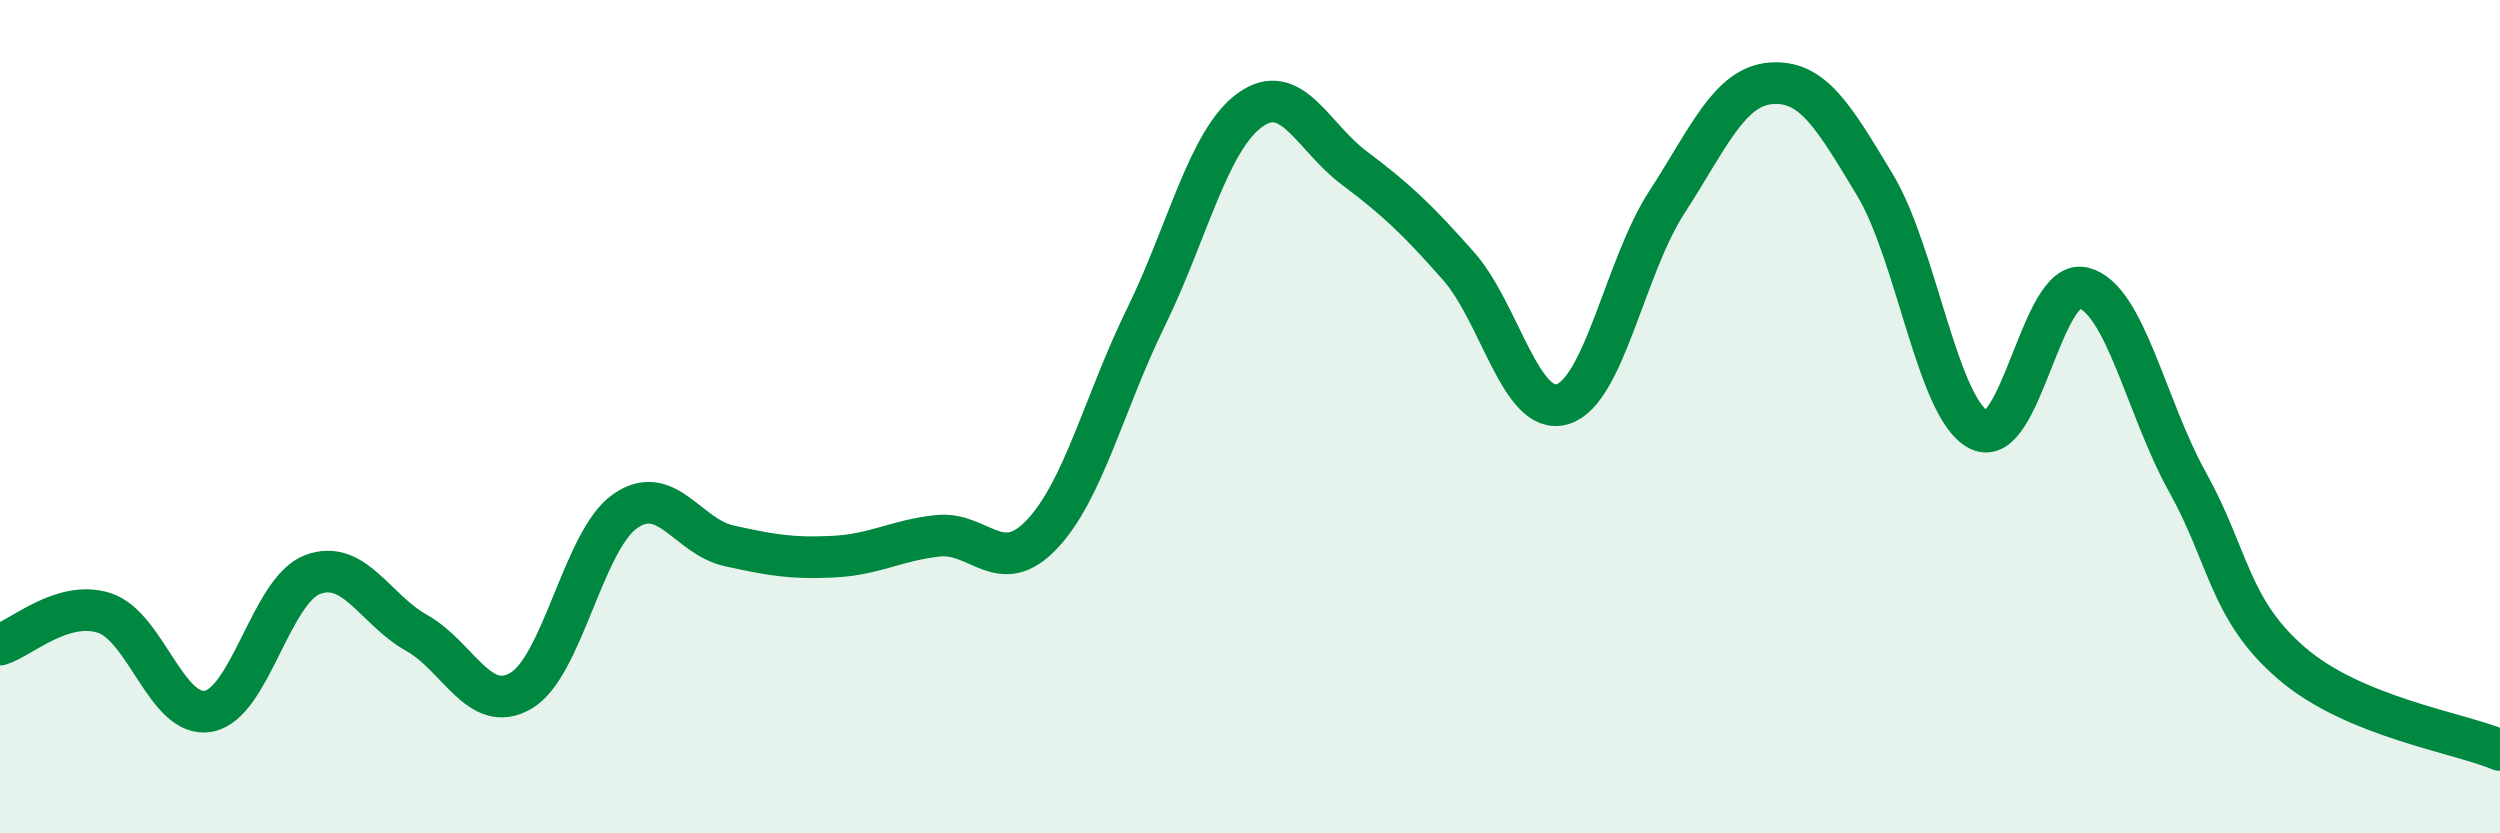
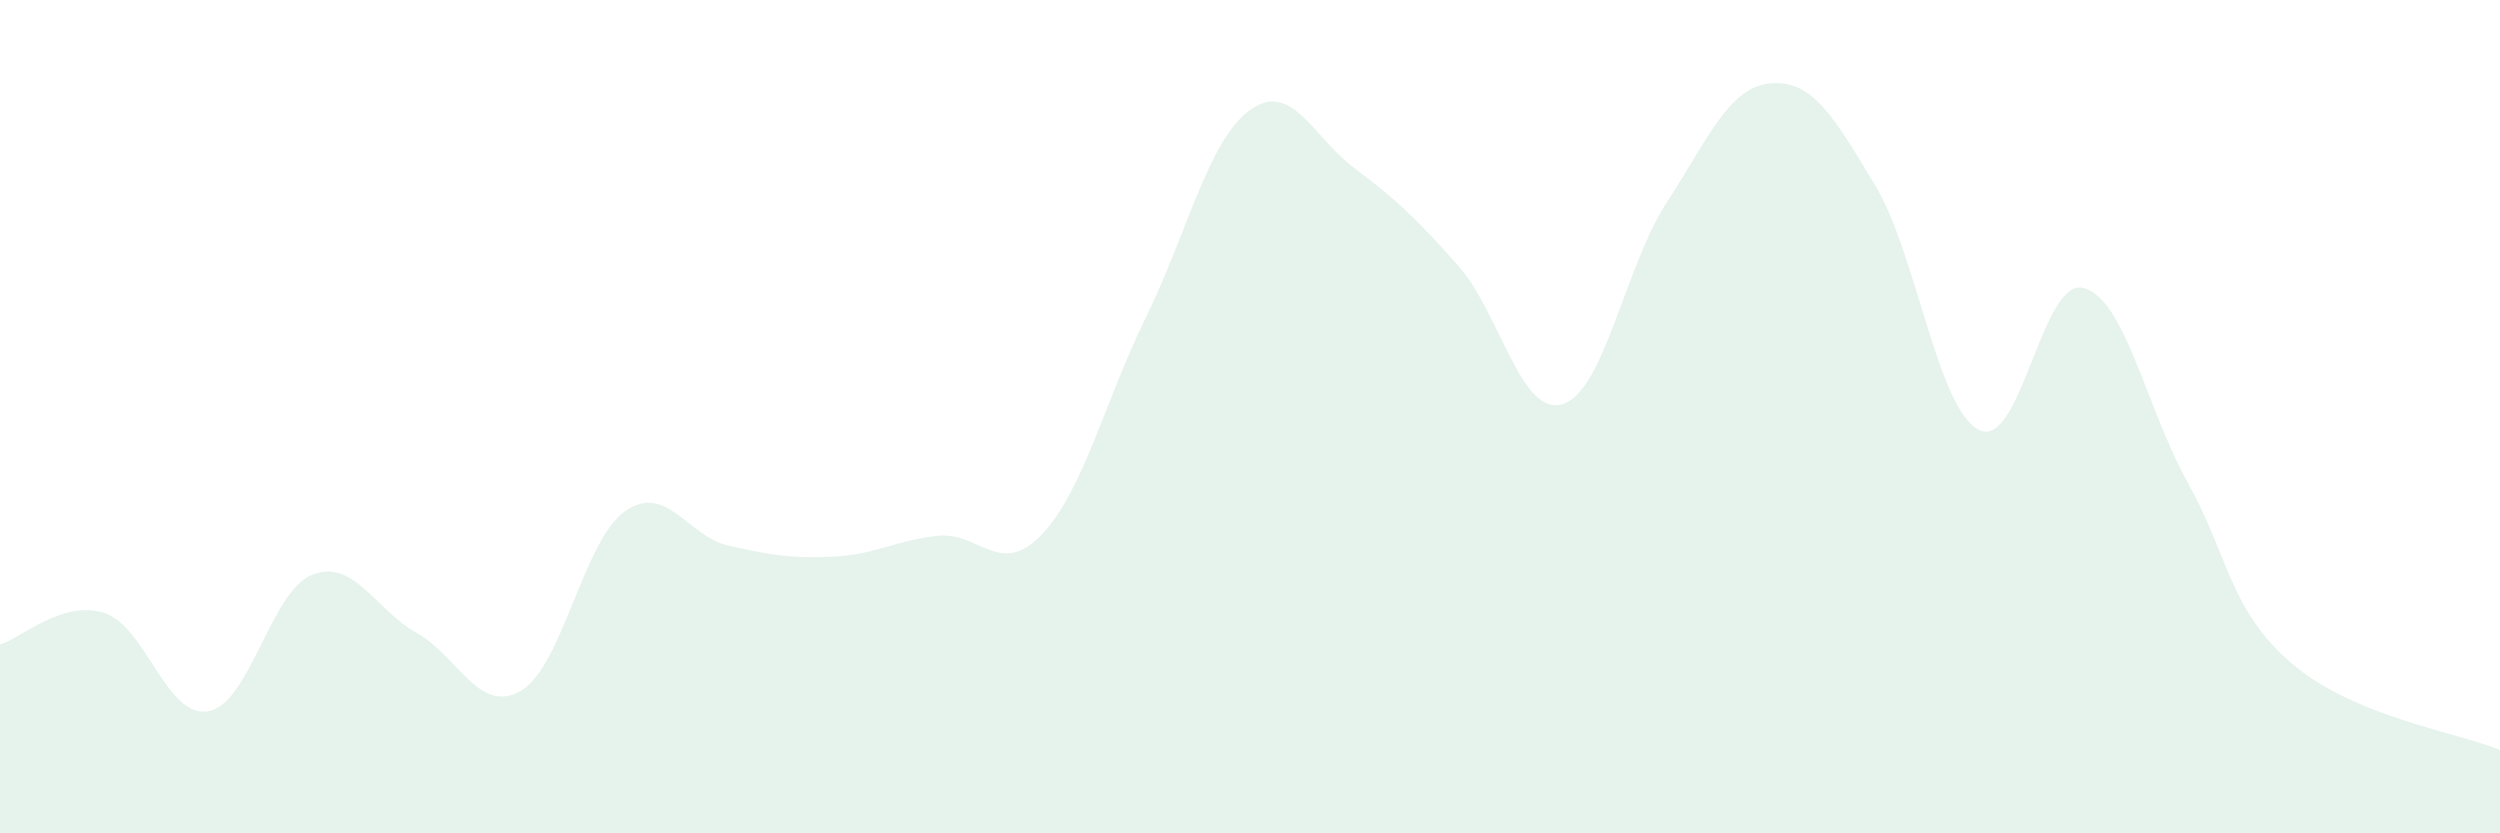
<svg xmlns="http://www.w3.org/2000/svg" width="60" height="20" viewBox="0 0 60 20">
  <path d="M 0,15.47 C 0.5,15.32 1.5,14.39 2.5,14.71 C 3.5,15.03 4,17.25 5,17.07 C 6,16.89 6.5,14.17 7.5,13.79 C 8.5,13.41 9,14.63 10,15.19 C 11,15.75 11.5,17.16 12.5,16.58 C 13.5,16 14,12.97 15,12.27 C 16,11.57 16.5,12.88 17.5,13.1 C 18.5,13.32 19,13.41 20,13.36 C 21,13.31 21.5,12.97 22.5,12.86 C 23.5,12.75 24,13.88 25,12.83 C 26,11.78 26.5,9.66 27.5,7.62 C 28.5,5.58 29,3.36 30,2.64 C 31,1.92 31.5,3.28 32.5,4.03 C 33.5,4.78 34,5.25 35,6.38 C 36,7.51 36.5,10 37.5,9.7 C 38.5,9.4 39,6.4 40,4.86 C 41,3.32 41.5,2.08 42.5,2 C 43.5,1.92 44,2.78 45,4.44 C 46,6.1 46.5,9.83 47.5,10.32 C 48.5,10.81 49,6.66 50,6.91 C 51,7.16 51.5,9.77 52.5,11.57 C 53.5,13.37 53.5,14.63 55,15.92 C 56.5,17.21 59,17.58 60,18L60 20L0 20Z" fill="#008740" opacity="0.1" stroke-linecap="round" stroke-linejoin="round" />
-   <path d="M 0,15.47 C 0.5,15.32 1.5,14.39 2.5,14.71 C 3.5,15.03 4,17.25 5,17.07 C 6,16.89 6.5,14.17 7.5,13.79 C 8.5,13.41 9,14.63 10,15.19 C 11,15.75 11.5,17.16 12.5,16.58 C 13.5,16 14,12.97 15,12.27 C 16,11.57 16.5,12.88 17.5,13.1 C 18.5,13.32 19,13.41 20,13.36 C 21,13.31 21.5,12.97 22.5,12.86 C 23.5,12.75 24,13.88 25,12.83 C 26,11.78 26.5,9.66 27.5,7.62 C 28.5,5.58 29,3.36 30,2.64 C 31,1.92 31.5,3.28 32.5,4.03 C 33.5,4.78 34,5.25 35,6.38 C 36,7.51 36.5,10 37.5,9.7 C 38.5,9.4 39,6.4 40,4.86 C 41,3.32 41.5,2.08 42.5,2 C 43.5,1.92 44,2.78 45,4.44 C 46,6.1 46.5,9.83 47.5,10.32 C 48.5,10.81 49,6.66 50,6.91 C 51,7.16 51.5,9.77 52.5,11.57 C 53.5,13.37 53.5,14.63 55,15.92 C 56.5,17.21 59,17.58 60,18" stroke="#008740" stroke-width="1" fill="none" stroke-linecap="round" stroke-linejoin="round" />
</svg>